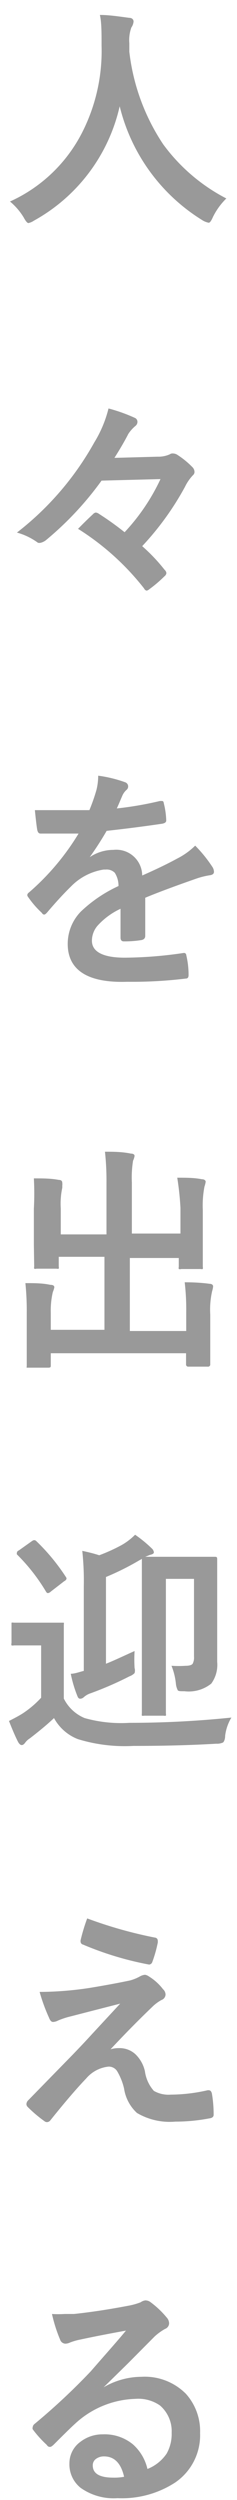
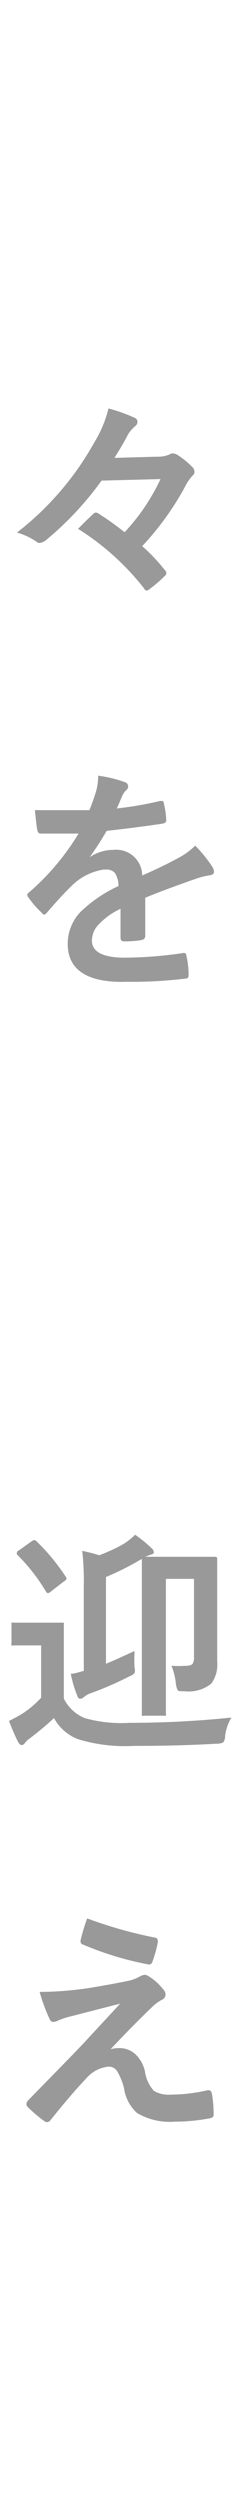
<svg xmlns="http://www.w3.org/2000/svg" viewBox="0 0 14 147.26">
  <defs>
    <style>.cls-1{fill:#999;}.cls-2{fill:none;}</style>
  </defs>
  <g id="レイヤー_2" data-name="レイヤー 2">
    <g id="レイヤー_1-2" data-name="レイヤー 1">
-       <path class="cls-1" d="M13.37,11.69a4,4,0,0,0-.79,1.09c-.1.23-.18.34-.25.34A1.08,1.08,0,0,1,12,13,10.94,10.94,0,0,1,7.07,6.26,10.29,10.29,0,0,1,2,13a.92.92,0,0,1-.32.14c-.07,0-.16-.11-.28-.33a3.72,3.72,0,0,0-.81-.94A8.89,8.89,0,0,0,4.87,7.77,10.58,10.58,0,0,0,6,2.7c0-.79,0-1.39-.1-1.82.55,0,1.12.09,1.73.17.17,0,.26.1.26.22a.72.72,0,0,1-.13.35,2.18,2.18,0,0,0-.12.93c0,.11,0,.28,0,.5a12.36,12.36,0,0,0,2,5.45A10.74,10.74,0,0,0,13.37,11.69Z" />
      <path class="cls-1" d="M6,28.31a18.87,18.87,0,0,1-3.3,3.52.85.85,0,0,1-.29.14.34.34,0,0,1-.17,0A3.81,3.81,0,0,0,1,31.37a17.42,17.42,0,0,0,4.57-5.31,7.06,7.06,0,0,0,.84-2A9.63,9.63,0,0,1,8,24.63a.26.26,0,0,1,.12.22.31.31,0,0,1-.12.24,2.11,2.11,0,0,0-.42.47c-.2.39-.47.86-.82,1.41l2.55-.07a1.64,1.64,0,0,0,.72-.14.27.27,0,0,1,.18-.05.49.49,0,0,1,.28.09,5,5,0,0,1,.87.71.41.41,0,0,1,.13.29.25.25,0,0,1-.09.19,2.66,2.66,0,0,0-.47.68,16.86,16.86,0,0,1-2.53,3.5,10.41,10.41,0,0,1,1.32,1.39.32.32,0,0,1,.11.19s0,.11-.12.2a7.61,7.61,0,0,1-.88.75.37.37,0,0,1-.16.09s-.1,0-.16-.13a15.24,15.24,0,0,0-3.9-3.51c.46-.47.76-.75.88-.86a.28.28,0,0,1,.17-.1.41.41,0,0,1,.19.08,17.35,17.35,0,0,1,1.51,1.08,12,12,0,0,0,2.12-3.13Z" />
      <path class="cls-1" d="M5.8,45.69a7.63,7.63,0,0,1,1.6.39.26.26,0,0,1,.07.45,1,1,0,0,0-.24.33l-.09.21c-.08.19-.16.38-.24.55a20.46,20.46,0,0,0,2.55-.44h.09c.07,0,.12,0,.14.15a4.64,4.64,0,0,1,.14,1v0c0,.1-.08.16-.24.19-1.09.16-2.18.3-3.28.42a18.66,18.66,0,0,1-1,1.55v0a2.5,2.5,0,0,1,1.4-.43,1.53,1.53,0,0,1,1.7,1.51c1-.44,1.65-.77,2.07-1a4.2,4.2,0,0,0,1.06-.76,8,8,0,0,1,1,1.23.56.56,0,0,1,.11.31c0,.11-.07.17-.21.2a4.4,4.4,0,0,0-.85.21c-1.38.48-2.38.86-3,1.12v2.25c0,.14-.09.23-.27.25a6.15,6.15,0,0,1-1,.07c-.12,0-.19-.07-.19-.22,0-.8,0-1.37,0-1.7a4.21,4.21,0,0,0-1.36,1,1.36,1.36,0,0,0-.33.88c0,.65.65,1,1.94,1a24.51,24.51,0,0,0,3.49-.28h0c.09,0,.14.05.15.16a5,5,0,0,1,.13,1.14v0c0,.14-.05.21-.16.21a26.11,26.11,0,0,1-3.46.19C5.18,57.91,4,57.14,4,55.6a2.72,2.72,0,0,1,.78-1.91A8.14,8.14,0,0,1,7,52.19a1.42,1.42,0,0,0-.22-.78.67.67,0,0,0-.54-.19H6.12a3.43,3.43,0,0,0-1.93,1c-.43.42-.9.93-1.4,1.52-.07.08-.13.13-.17.13s-.09,0-.15-.1a5.59,5.59,0,0,1-.8-.92.24.24,0,0,1-.06-.13.22.22,0,0,1,.1-.15A14.5,14.5,0,0,0,4.64,49.1c-.65,0-1.4,0-2.24,0-.11,0-.17-.07-.2-.22s-.08-.56-.14-1.16q.67,0,1.41,0c.6,0,1.2,0,1.81,0a10.77,10.77,0,0,0,.42-1.2A3.47,3.47,0,0,0,5.8,45.69Z" />
-       <path class="cls-1" d="M10.47,69.37c.52,0,1,0,1.45.09.15,0,.23.07.23.15a1.54,1.54,0,0,1-.07.28,5.81,5.81,0,0,0-.1,1.38v2l0,1.34a.37.37,0,0,1,0,.14.22.22,0,0,1-.12,0H10.71a.24.24,0,0,1-.15,0,.27.27,0,0,1,0-.13v-.52H7.67v4.3H11V77.3a13.62,13.62,0,0,0-.09-1.77q.82,0,1.47.09c.14,0,.21.07.21.16a1.55,1.55,0,0,1-.06.28,4.92,4.92,0,0,0-.11,1.37v1.69l0,1.23a.13.13,0,0,1-.15.15H11.14a.13.13,0,0,1-.15-.15v-.64H3v.71c0,.1,0,.14-.16.14H1.72c-.07,0-.12,0-.14,0s0-.05,0-.12l0-1.23V77.35a16.23,16.23,0,0,0-.08-1.77c.54,0,1,0,1.47.1q.24,0,.24.15a1.72,1.72,0,0,1-.09.28A4.77,4.77,0,0,0,3,77.33v1H6.17v-4.3H3.47v.57a.27.27,0,0,1,0,.13.31.31,0,0,1-.13,0H2.15a.19.19,0,0,1-.13,0,.22.22,0,0,1,0-.12L2,73.3V71.2A16.64,16.64,0,0,0,2,69.41c.54,0,1,0,1.47.09q.21,0,.21.18a.5.5,0,0,1,0,.14l0,.14a4.49,4.49,0,0,0-.09,1.23v1.52h2.7V69.65a15.7,15.7,0,0,0-.09-1.81c.48,0,1,0,1.53.11.15,0,.22.06.22.14a1.11,1.11,0,0,1-.09.28,6.23,6.23,0,0,0-.07,1.29v3h2.87V71.15A17,17,0,0,0,10.47,69.37Z" />
      <path class="cls-1" d="M13.67,101.17a2.7,2.7,0,0,0-.37,1.07c0,.23-.08.37-.13.4a.84.84,0,0,1-.39.07c-1.52.09-3.15.13-4.9.13a9.44,9.44,0,0,1-3.28-.4,2.73,2.73,0,0,1-1.41-1.24c-.38.36-.85.75-1.42,1.19a1,1,0,0,0-.29.27c-.07.09-.13.13-.2.13s-.14-.06-.21-.18c-.16-.31-.34-.73-.54-1.24.32-.16.6-.31.82-.45A5.81,5.81,0,0,0,2.43,100V96.92H1.82l-1,0a.3.3,0,0,1-.14,0,.22.22,0,0,1,0-.14V95.71c0-.07,0-.11,0-.13a.31.31,0,0,1,.13,0l1,0h.82l1,0c.08,0,.12,0,.14,0a.29.29,0,0,1,0,.12l0,1.35v3A2.4,2.4,0,0,0,5,101.2a8,8,0,0,0,2.65.28A58.6,58.6,0,0,0,13.67,101.17ZM2.15,90.78a12,12,0,0,1,1.73,2.09.21.21,0,0,1,.05.11s0,.09-.14.16L3,93.75a.31.31,0,0,1-.17.09s-.07,0-.12-.1A11,11,0,0,0,1,91.56.17.17,0,0,1,1,91.45s0-.08.12-.13l.76-.54A.38.38,0,0,1,2,90.72.18.18,0,0,1,2.15,90.78Zm8,7.34a6,6,0,0,0,.81,0q.33,0,.42-.12a.78.78,0,0,0,.08-.42V93H9.8V99l0,1.93a.31.31,0,0,1,0,.13.31.31,0,0,1-.13,0H8.52a.37.37,0,0,1-.14,0,.35.35,0,0,1,0-.13l0-2V93.82l0-2a.57.57,0,0,1-.12.07,15.74,15.74,0,0,1-2,1V98c.48-.19,1-.44,1.69-.75a8.51,8.51,0,0,0,0,1,.53.53,0,0,1,0,.3.79.79,0,0,1-.3.19,20.2,20.2,0,0,1-2.3,1,1.11,1.11,0,0,0-.4.23.32.32,0,0,1-.21.09c-.08,0-.13-.05-.17-.16a7.32,7.32,0,0,1-.39-1.31c.23,0,.49-.1.77-.17v-5a16.53,16.53,0,0,0-.09-2.07c.37.08.7.16,1,.26A10.19,10.19,0,0,0,7.2,91a3.65,3.65,0,0,0,.78-.6,7.6,7.6,0,0,1,1,.82.35.35,0,0,1,.11.22q0,.1-.24.15l-.27.11c.2,0,.63,0,1.28,0h1.47l1.35,0c.1,0,.15,0,.15.14l0,1.89v2.09l0,2.07a1.88,1.88,0,0,1-.35,1.28,2.13,2.13,0,0,1-1.58.45c-.23,0-.36,0-.4-.06a1.08,1.08,0,0,1-.11-.39A3.89,3.89,0,0,0,10.13,98.12Z" />
      <path class="cls-1" d="M2.34,117.33a20,20,0,0,0,2.92-.23c.92-.15,1.73-.3,2.44-.45a2.64,2.64,0,0,0,.56-.23.74.74,0,0,1,.31-.1.58.58,0,0,1,.23.1,3.09,3.09,0,0,1,.83.75.44.44,0,0,1,.15.32.36.36,0,0,1-.25.32,2.65,2.65,0,0,0-.45.32q-1.25,1.19-2.55,2.58a1.66,1.66,0,0,1,.51-.07A1.38,1.38,0,0,1,8,121a2,2,0,0,1,.56,1,2.18,2.18,0,0,0,.53,1.16,1.74,1.74,0,0,0,1,.22,9.89,9.89,0,0,0,2.18-.26h.05c.11,0,.17.07.2.21a7.31,7.31,0,0,1,.1,1.24c0,.12-.09.19-.26.21a10.64,10.64,0,0,1-2,.19,3.82,3.82,0,0,1-2.27-.51,2.44,2.44,0,0,1-.76-1.43A3.58,3.58,0,0,0,6.92,122a.58.58,0,0,0-.51-.27,2,2,0,0,0-1.32.7c-.52.54-1.23,1.36-2.12,2.47a.26.26,0,0,1-.2.1.24.24,0,0,1-.15-.06,7.73,7.73,0,0,1-1-.85.24.24,0,0,1-.06-.15.33.33,0,0,1,.1-.22L4.32,121c.21-.22.59-.61,1.12-1.19l1.66-1.79-1.6.41-1.32.34a4.59,4.59,0,0,0-.76.25.67.67,0,0,1-.29.08c-.09,0-.17-.08-.23-.24A10.58,10.58,0,0,1,2.34,117.33ZM5.15,113a25.73,25.73,0,0,0,4,1.13.18.18,0,0,1,.17.19.43.43,0,0,1,0,.11A7.6,7.6,0,0,1,9,115.56a.22.22,0,0,1-.19.16h0a18.86,18.86,0,0,1-3.91-1.18.18.18,0,0,1-.14-.17.24.24,0,0,1,0-.08A10.8,10.8,0,0,1,5.15,113Z" />
-       <path class="cls-1" d="M7.44,137.28c-.88.16-1.78.33-2.71.53a3.61,3.61,0,0,0-.59.17.67.67,0,0,1-.28.07.34.34,0,0,1-.31-.24,8.74,8.74,0,0,1-.48-1.51,6.06,6.06,0,0,0,.76,0l.54,0q1.44-.15,3.18-.48a3.91,3.91,0,0,0,.76-.21.61.61,0,0,1,.27-.11.5.5,0,0,1,.32.11,5.37,5.37,0,0,1,.94.89.54.54,0,0,1,.15.34.36.36,0,0,1-.24.34,3.35,3.35,0,0,0-.61.44l-1.59,1.6-1.43,1.4v0a4.46,4.46,0,0,1,2.23-.62,3.43,3.43,0,0,1,2.63,1,3.29,3.29,0,0,1,.84,2.32,3.37,3.37,0,0,1-1.49,2.92,5.78,5.78,0,0,1-3.39.91,3.37,3.37,0,0,1-2.18-.61,1.77,1.77,0,0,1-.66-1.44,1.56,1.56,0,0,1,.65-1.27,2.13,2.13,0,0,1,1.33-.44,2.63,2.63,0,0,1,1.76.58,2.76,2.76,0,0,1,.87,1.46,2.46,2.46,0,0,0,1.13-.9,2.34,2.34,0,0,0,.3-1.23,2,2,0,0,0-.69-1.61A2.24,2.24,0,0,0,8,141.3a5.47,5.47,0,0,0-3.58,1.48c-.18.16-.59.56-1.22,1.19-.1.1-.18.16-.24.16s-.12,0-.21-.13a6.43,6.43,0,0,1-.82-.91.21.21,0,0,1,0-.12.29.29,0,0,1,.12-.2,37.62,37.62,0,0,0,3.31-3.09C6.22,138.69,6.94,137.89,7.44,137.28Zm-.11,8.61c-.18-.8-.58-1.2-1.18-1.2a.77.77,0,0,0-.51.17.46.46,0,0,0-.16.36c0,.48.4.72,1.21.72A3.08,3.08,0,0,0,7.33,145.89Z" />
      <rect class="cls-2" width="14" height="147.1" />
    </g>
  </g>
</svg>